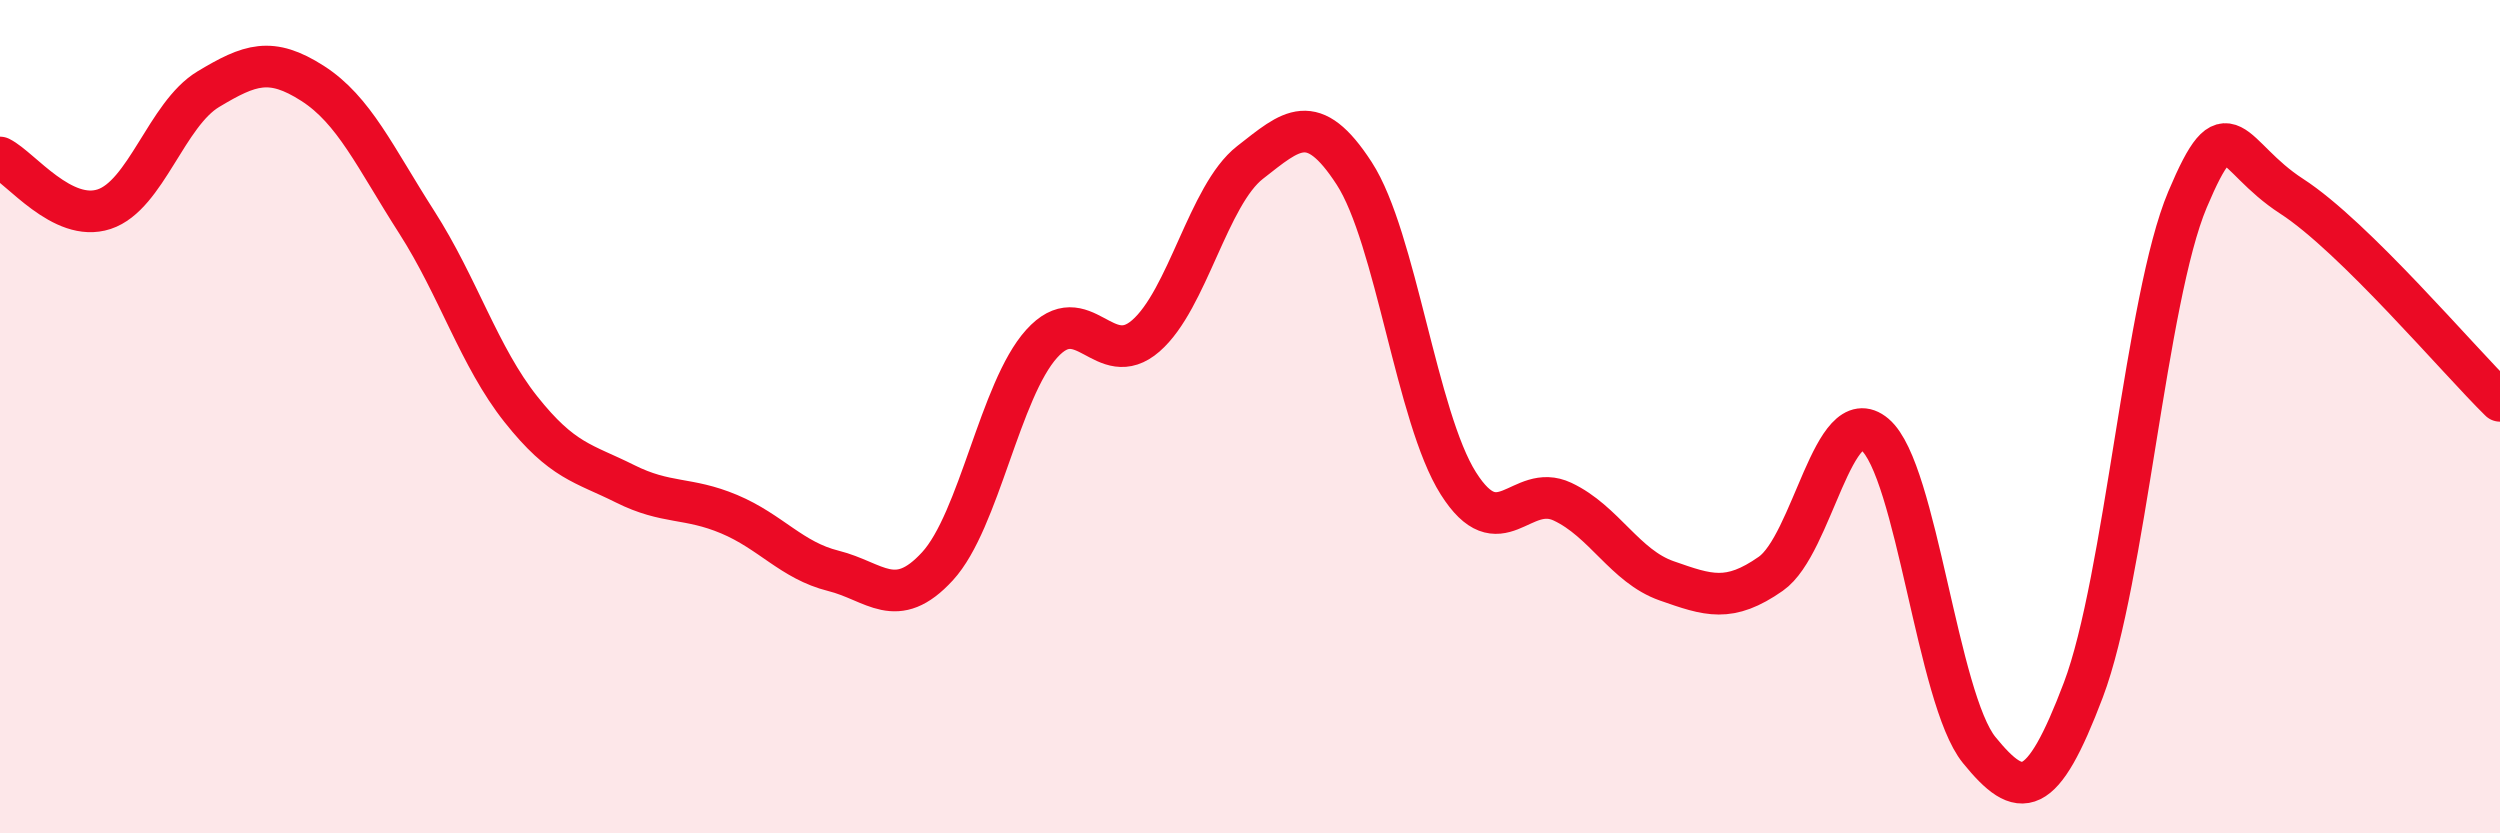
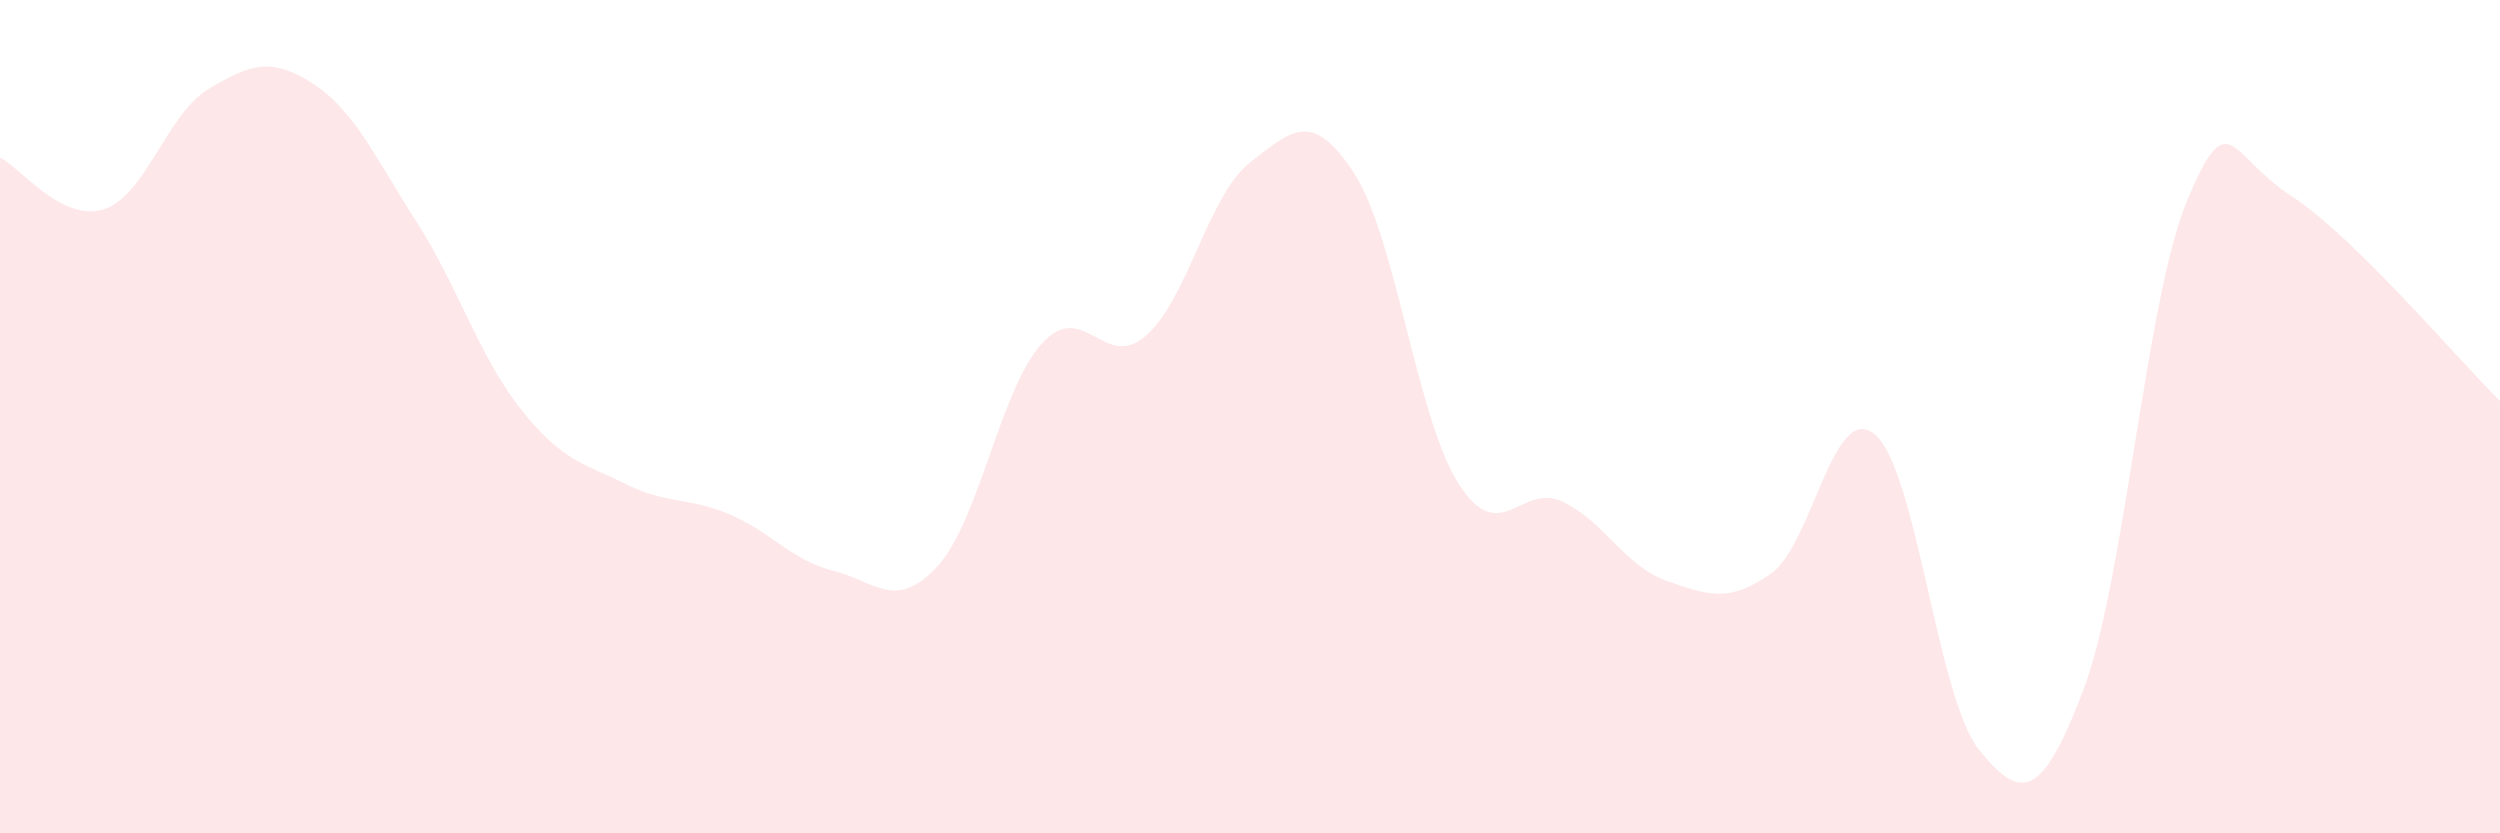
<svg xmlns="http://www.w3.org/2000/svg" width="60" height="20" viewBox="0 0 60 20">
  <path d="M 0,3.78 C 0.5,4.03 1.5,5.35 2.5,5.02 C 3.5,4.69 4,2.74 5,2.14 C 6,1.54 6.5,1.36 7.5,2 C 8.5,2.64 9,3.77 10,5.33 C 11,6.89 11.5,8.56 12.5,9.82 C 13.5,11.08 14,11.11 15,11.61 C 16,12.11 16.5,11.92 17.5,12.34 C 18.5,12.76 19,13.45 20,13.7 C 21,13.95 21.5,14.68 22.5,13.59 C 23.5,12.5 24,9.36 25,8.25 C 26,7.14 26.5,8.93 27.5,8.06 C 28.5,7.19 29,4.68 30,3.9 C 31,3.12 31.5,2.62 32.5,4.16 C 33.5,5.7 34,10.02 35,11.6 C 36,13.18 36.5,11.57 37.5,12.04 C 38.5,12.51 39,13.59 40,13.94 C 41,14.29 41.5,14.47 42.5,13.77 C 43.5,13.07 44,9.58 45,10.43 C 46,11.28 46.5,16.77 47.5,18 C 48.5,19.23 49,19.2 50,16.56 C 51,13.92 51.5,7.16 52.5,4.79 C 53.5,2.42 53.5,3.74 55,4.71 C 56.5,5.68 59,8.64 60,9.62L60 20L0 20Z" fill="#EB0A25" opacity="0.1" stroke-linecap="round" stroke-linejoin="round" />
-   <path d="M 0,3.78 C 0.5,4.03 1.5,5.35 2.5,5.02 C 3.5,4.69 4,2.74 5,2.14 C 6,1.54 6.5,1.36 7.5,2 C 8.5,2.64 9,3.77 10,5.33 C 11,6.89 11.5,8.56 12.5,9.82 C 13.5,11.08 14,11.11 15,11.61 C 16,12.11 16.5,11.92 17.5,12.34 C 18.5,12.76 19,13.45 20,13.7 C 21,13.95 21.5,14.68 22.5,13.59 C 23.5,12.5 24,9.36 25,8.25 C 26,7.14 26.5,8.93 27.5,8.06 C 28.5,7.19 29,4.68 30,3.9 C 31,3.12 31.5,2.62 32.5,4.16 C 33.5,5.7 34,10.02 35,11.6 C 36,13.18 36.5,11.57 37.5,12.04 C 38.5,12.51 39,13.59 40,13.94 C 41,14.29 41.5,14.47 42.5,13.77 C 43.5,13.07 44,9.58 45,10.43 C 46,11.28 46.5,16.77 47.5,18 C 48.5,19.23 49,19.2 50,16.56 C 51,13.92 51.5,7.16 52.5,4.79 C 53.5,2.42 53.5,3.74 55,4.71 C 56.5,5.68 59,8.64 60,9.62" stroke="#EB0A25" stroke-width="1" fill="none" stroke-linecap="round" stroke-linejoin="round" />
</svg>